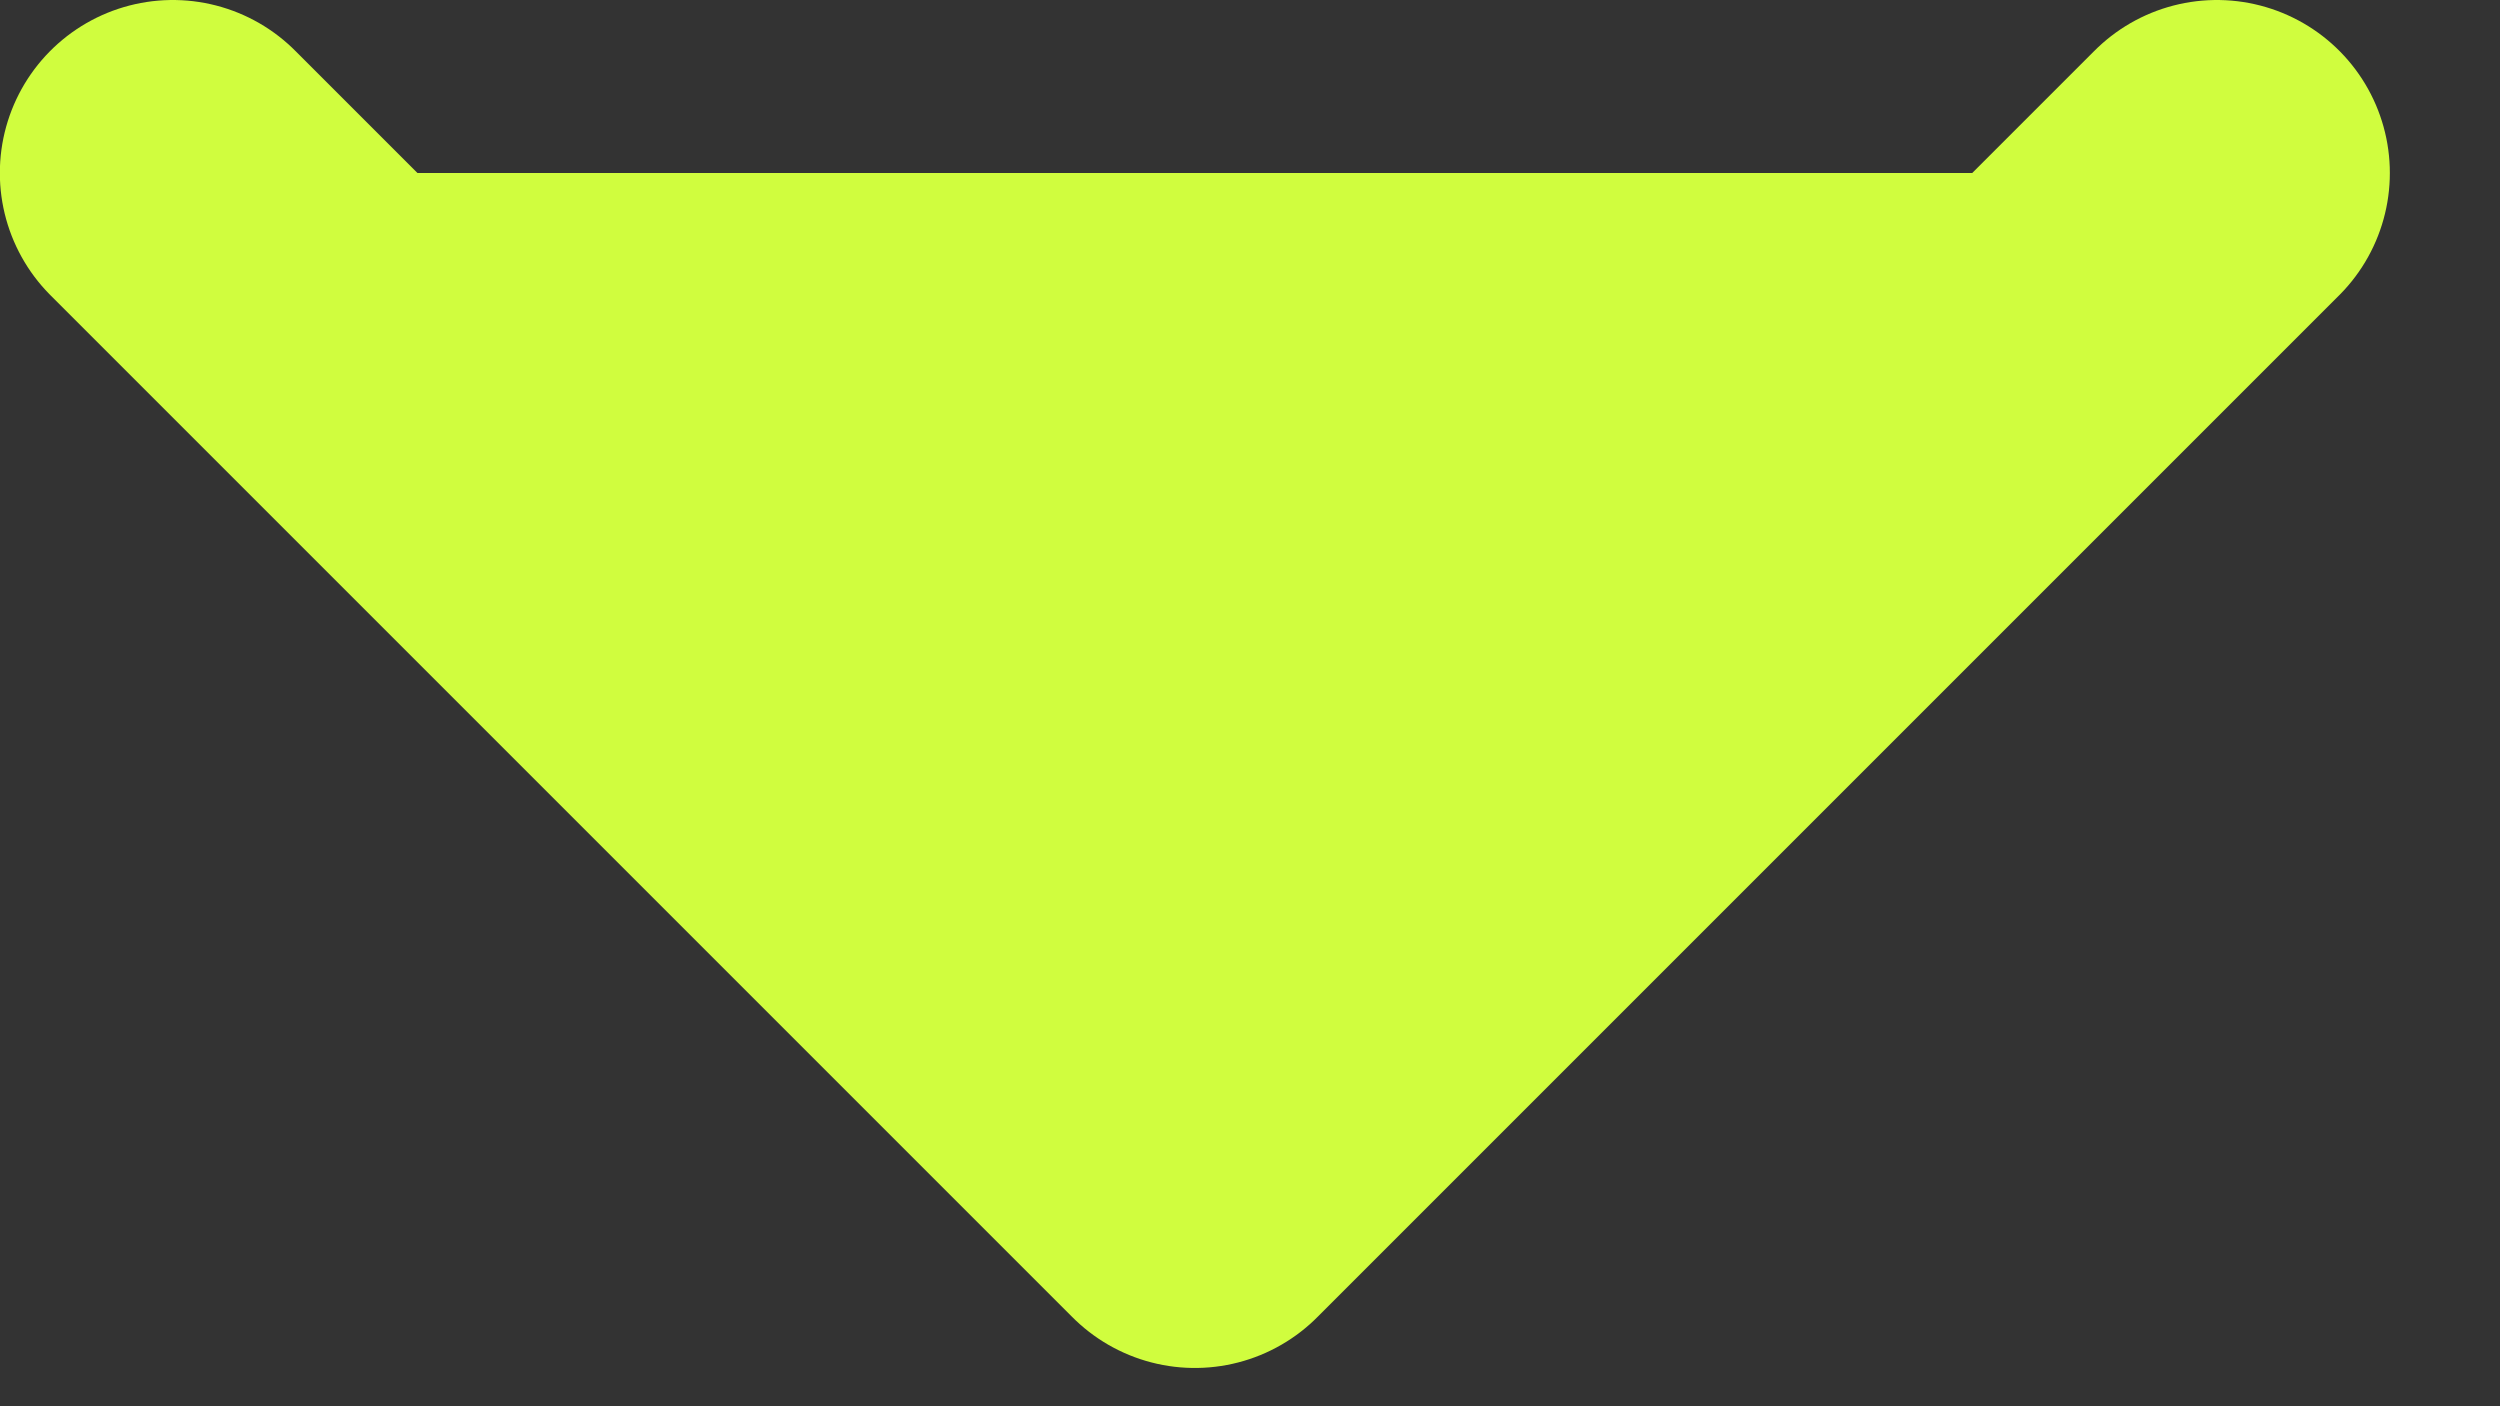
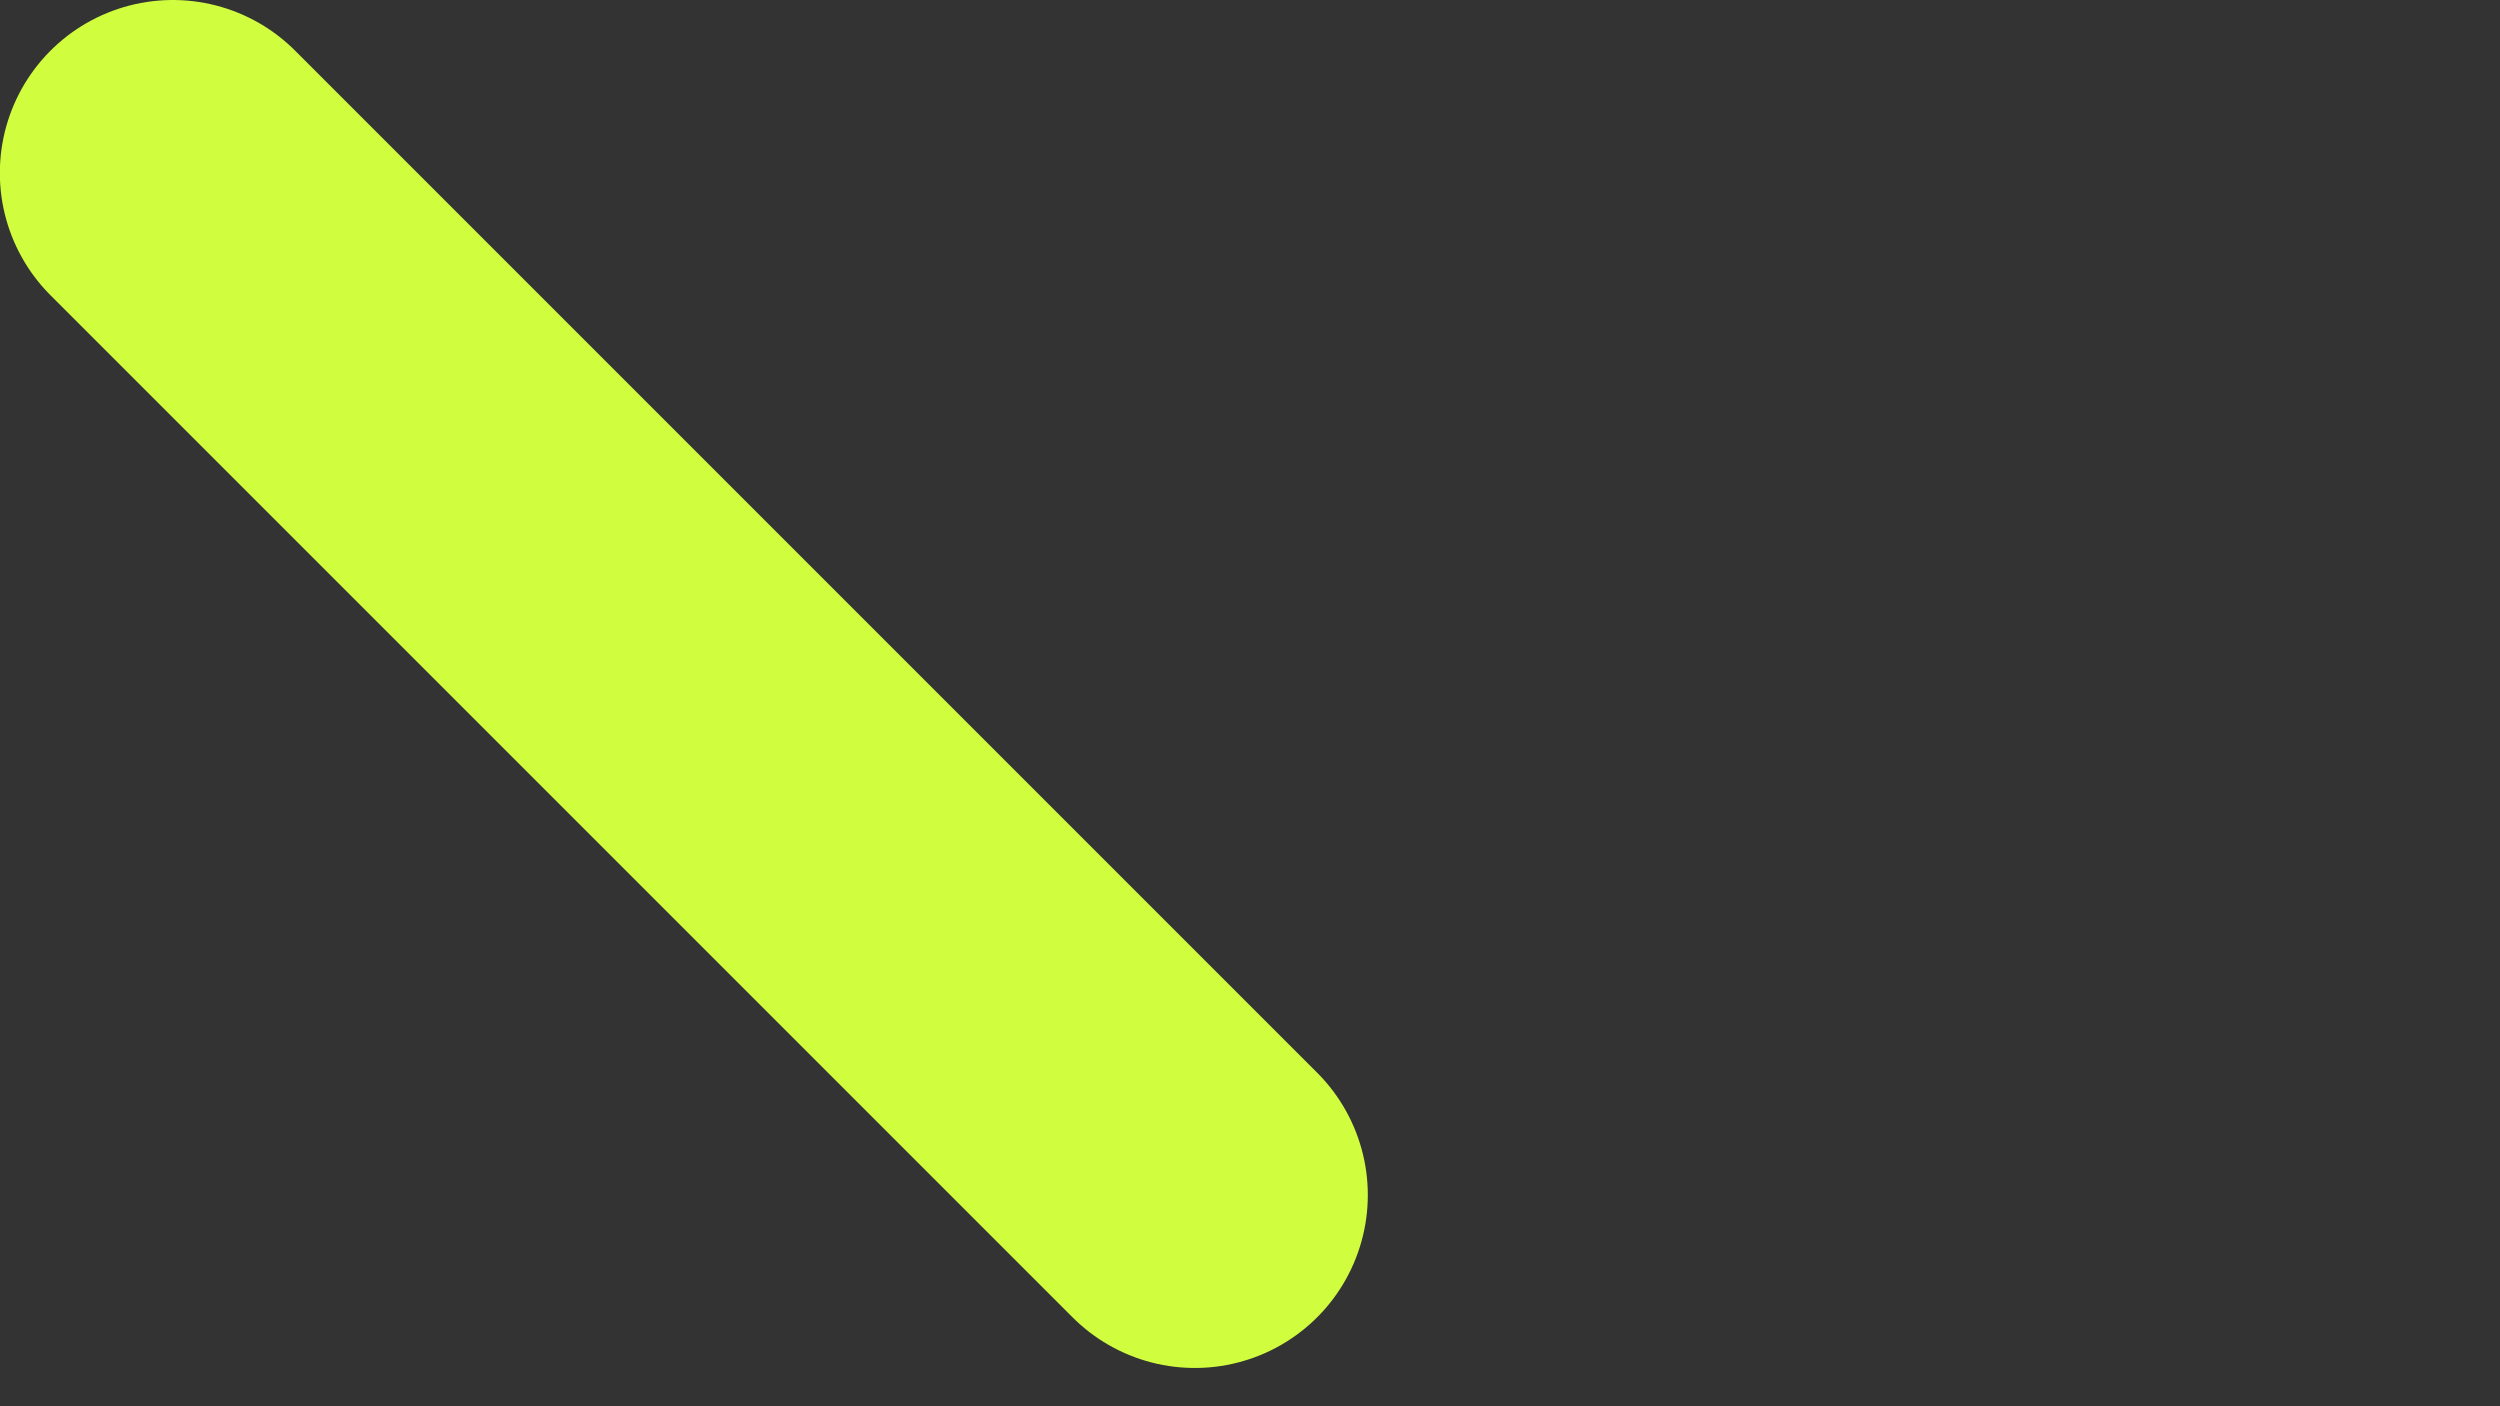
<svg xmlns="http://www.w3.org/2000/svg" width="16" height="9" viewBox="0 0 16 9" fill="none">
  <rect x="0" y="0" width="16" height="9" fill="#333333" stroke="none" />
-   <path d="M1.106 1.107L7.647 7.648L14.188 1.107" fill="#D0FD3E" />
-   <path d="M1.106 1.107L7.647 7.648L14.188 1.107" stroke="#D0FD3E" stroke-width="2.214" stroke-linecap="round" stroke-linejoin="round" />
+   <path d="M1.106 1.107L7.647 7.648" stroke="#D0FD3E" stroke-width="2.214" stroke-linecap="round" stroke-linejoin="round" />
</svg>